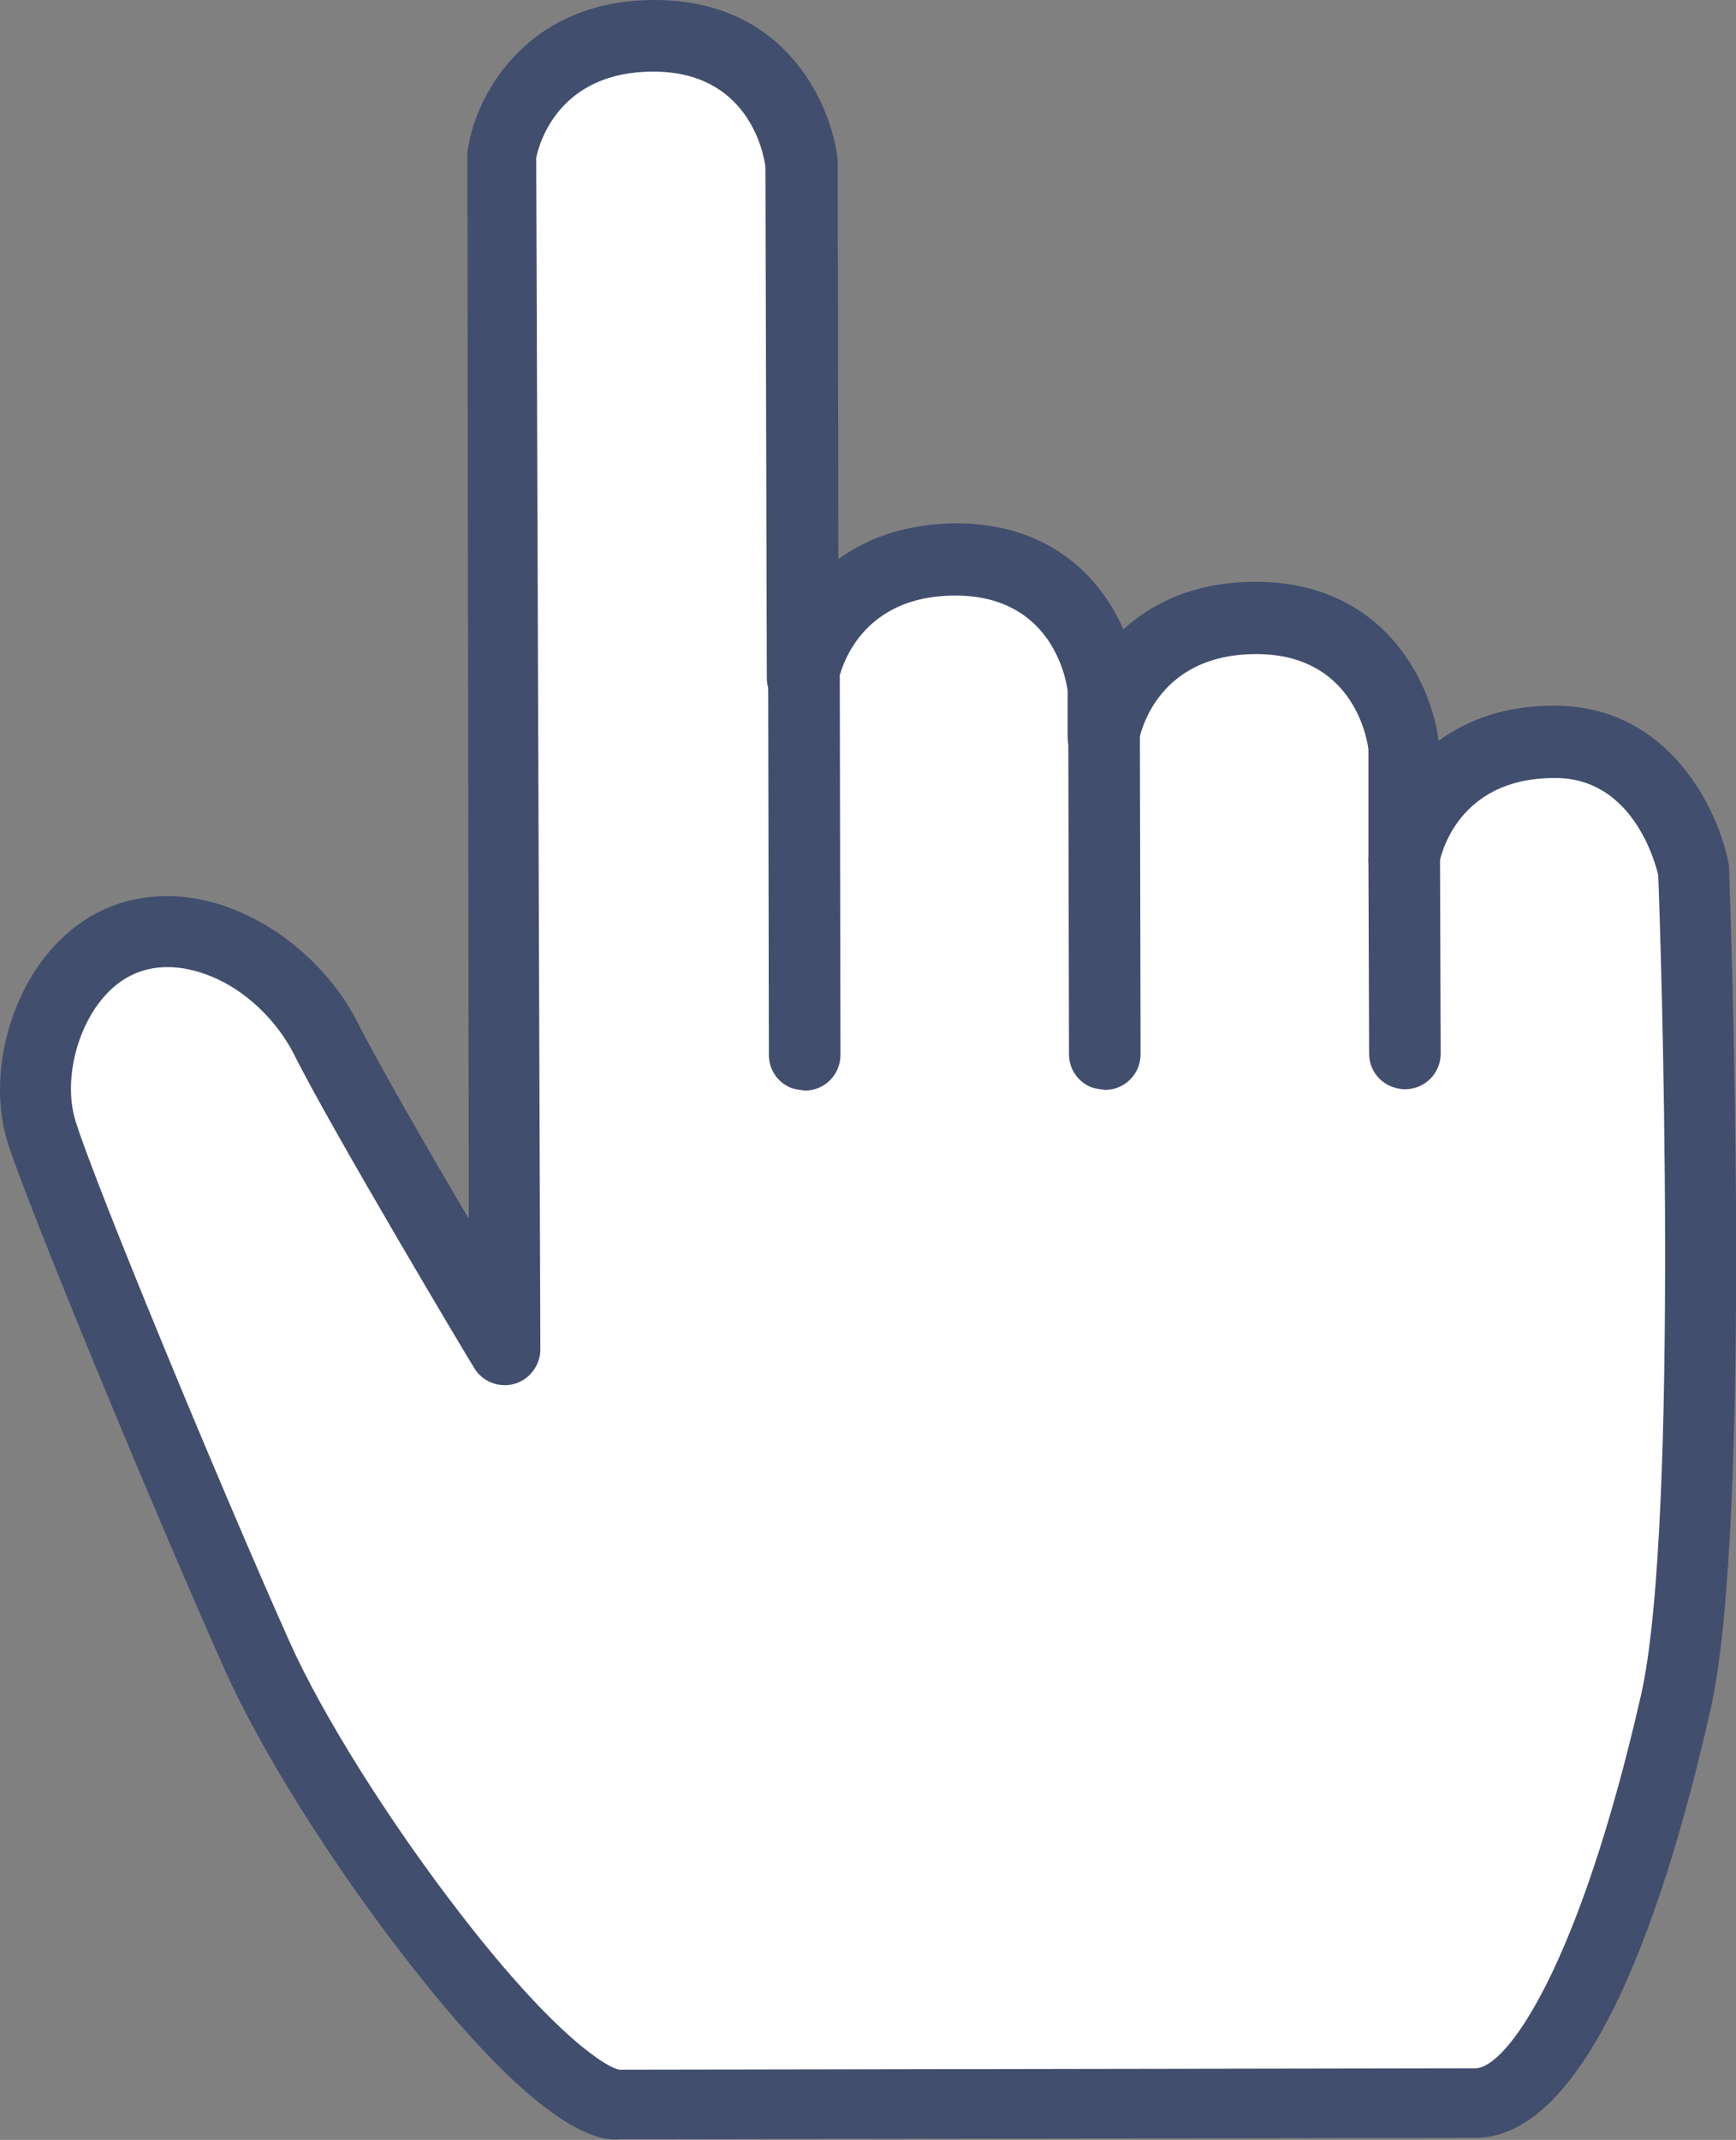
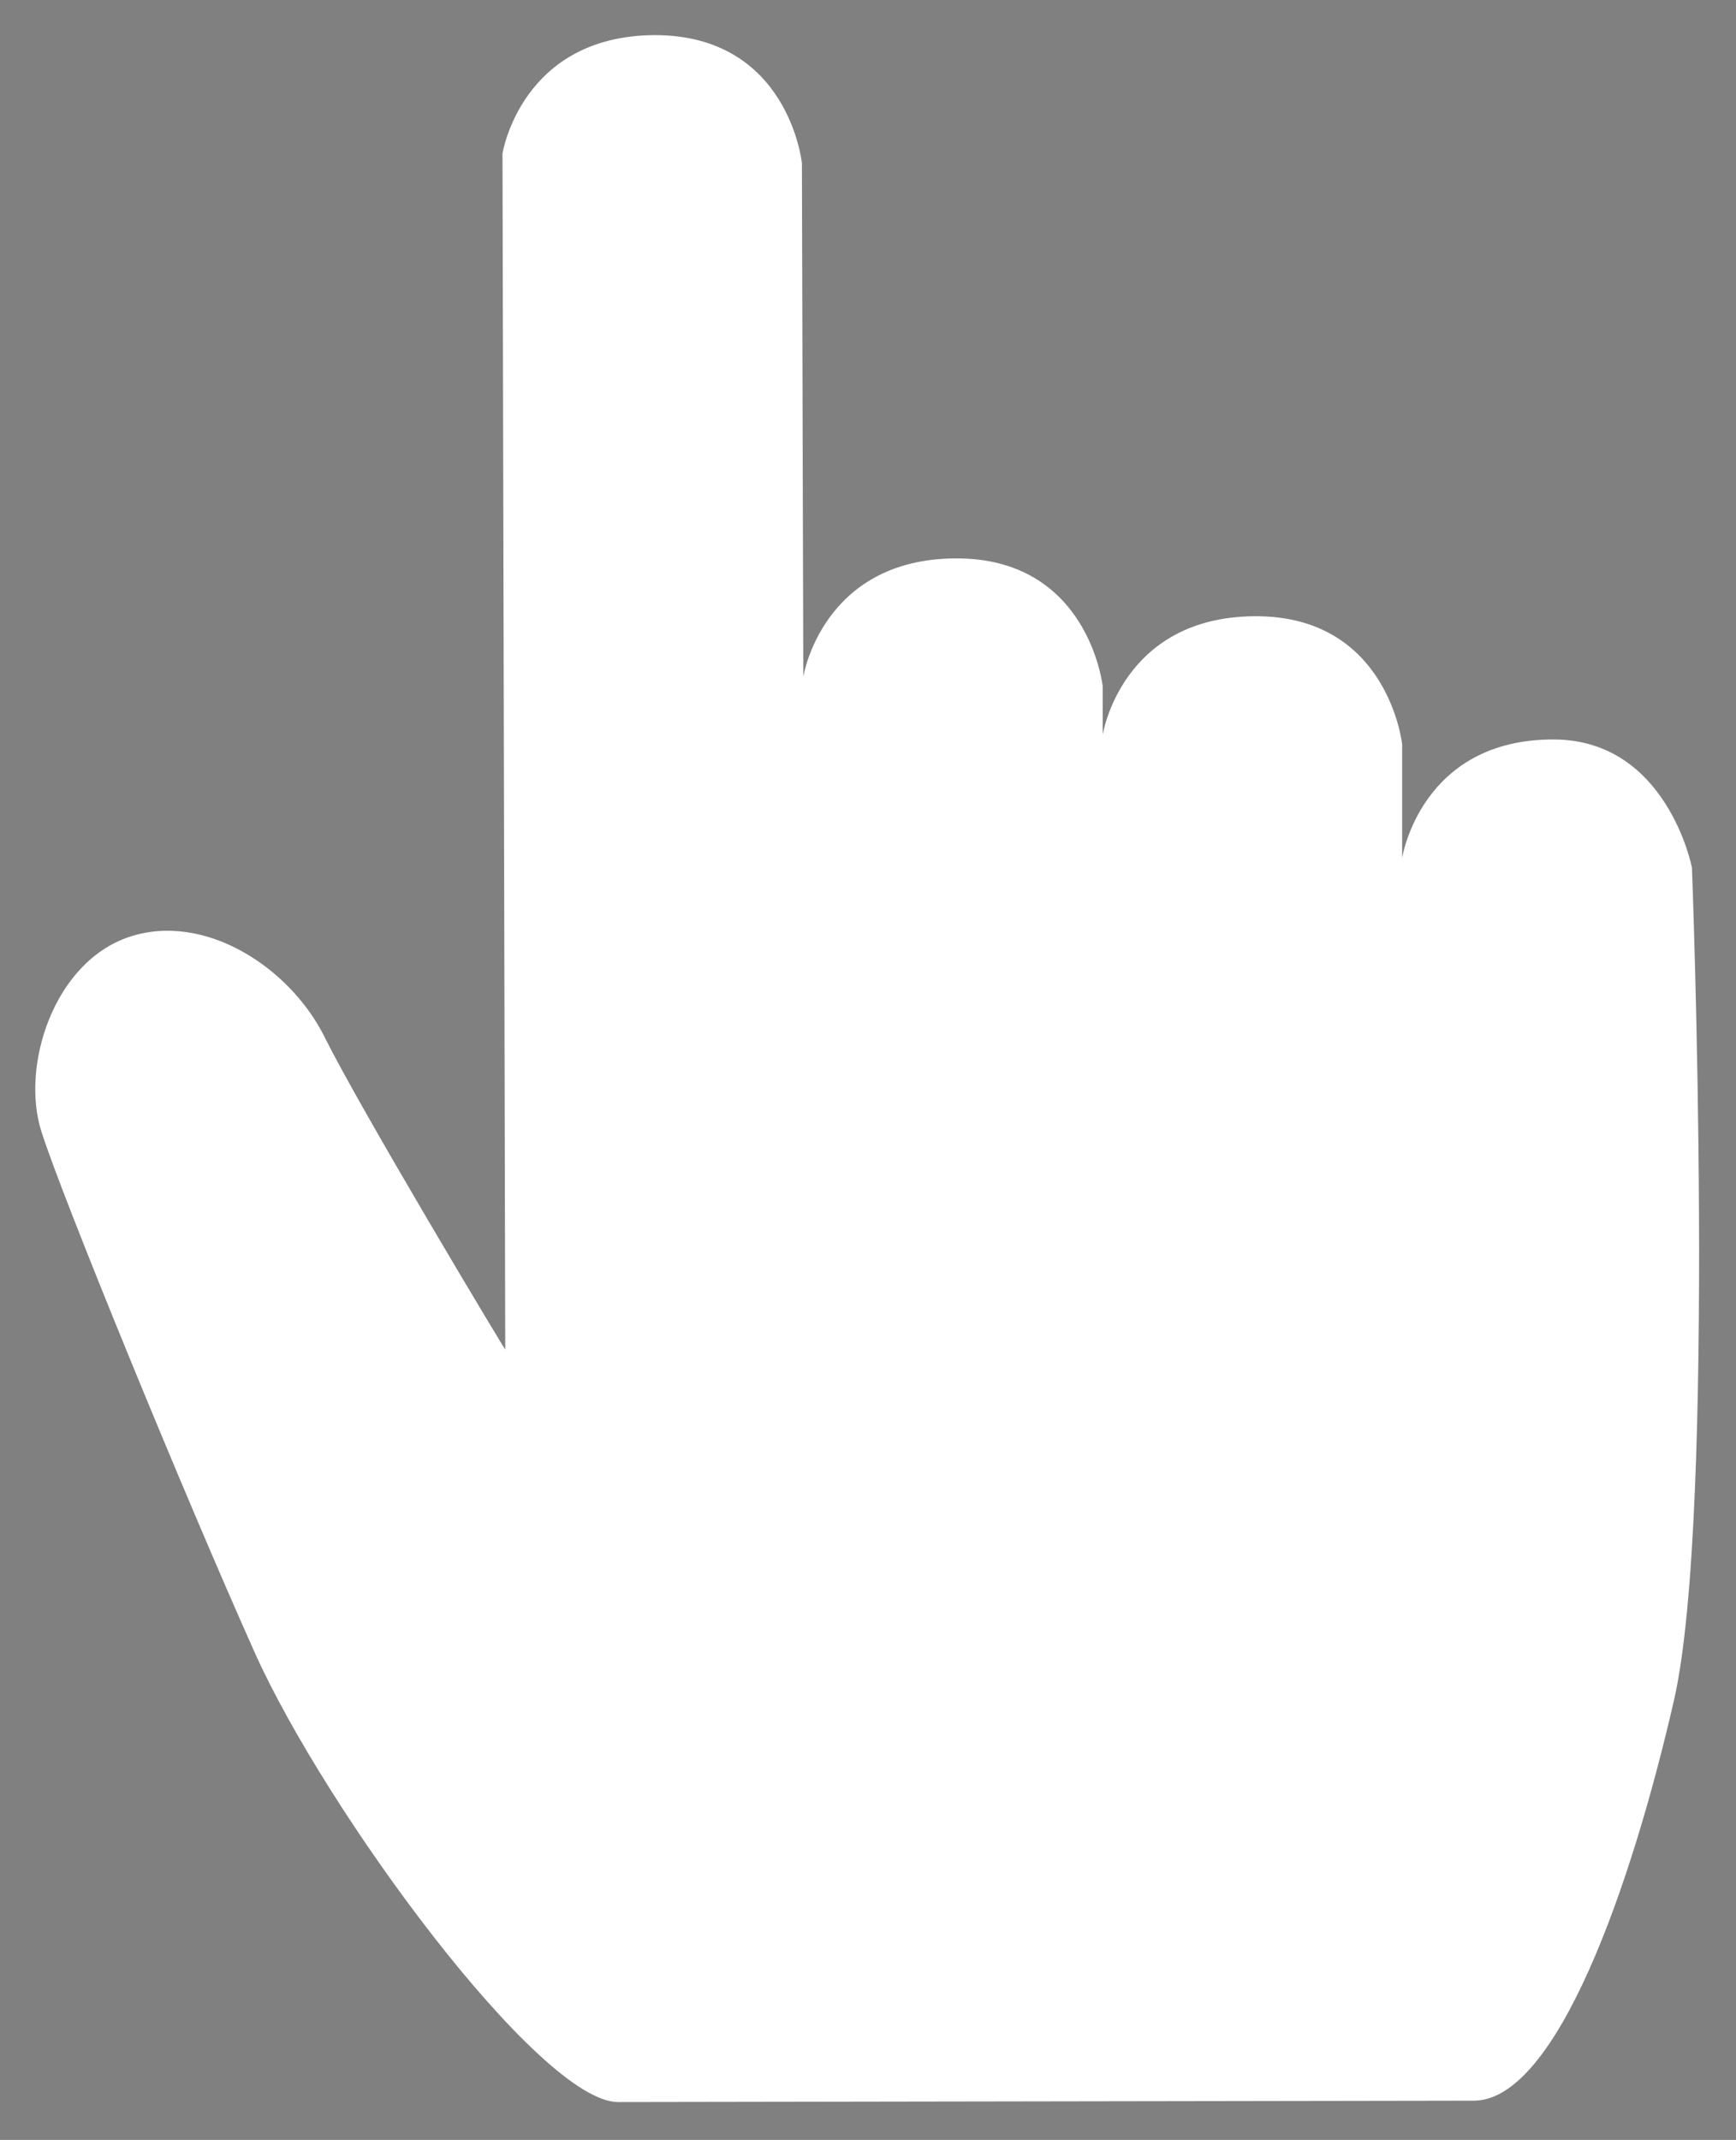
<svg xmlns="http://www.w3.org/2000/svg" version="1.1" id="_圖層_2" x="0px" y="0px" viewBox="0 0 252.2 310.8" style="enable-background:new 0 0 252.2 310.8;" xml:space="preserve">
  <rect x="0" y="0" width="252.2" height="310.8" fill="#808080" stroke="none" />
  <style type="text/css">
	.st0{fill:#FFFFFF;}
	.st1{fill:#424E6E;}
</style>
  <g id="_圖層_1-2">
    <g>
      <g>
        <path class="st0" d="M73.4,196L73,22.3c0,0,2.7-17.1,22.1-17.2c19.5,0,21.4,18.6,21.4,18.6l0.2,74.3v0.3c0,0,2.7-17.1,22.1-17.2     s21.4,18.6,21.4,18.6v6.8l0,0.2c0,0,2.7-17.1,22.1-17.2s21.4,18.6,21.4,18.6l0,16.5c0,0,2.7-17.3,22.1-17.2     c16.4,0.1,20,18.6,20,18.6s3.6,93.8-2.6,120.9s-17.1,58.2-29.1,58.2s-112.9,0.2-124.3,0.2s-42.5-42.3-52.8-65.3S9,173.8,6,164.3     s1.8-24.5,12.7-28.2s23.4,4.3,28.5,14.6S73.3,196,73.4,196L73.4,196z" />
-         <path class="st1" d="M85.6,309.9c-4.6-1.8-12.7-7.5-26.4-25.1c-11-14.1-21.4-30.7-26.6-42.4c-10.4-23.3-28.4-66.8-31.5-76.5     c-3.8-12.2,2.4-30,16-34.6c13.8-4.6,28.8,5.3,34.8,17.1c2.7,5.4,10,18.1,16.2,28.6L67.9,22.3c0-0.3,0-0.5,0.1-0.8     C69.1,14.1,76.3,0,95.1,0c19.1,0,25.7,15.2,26.6,23.2c0,0.2,0,0.4,0,0.5l0.1,57.5c4.1-3,9.7-5.1,17-5.2     c13.8,0,21.1,7.9,24.4,15.4c4.3-3.9,10.5-6.9,19.2-6.9c18.9,0,25.6,15,26.6,23.1c4.1-3,9.7-5.2,17.1-5.1     c16.3,0.1,23.5,15,25,22.8c0.1,0.3,0.1,0.5,0.1,0.8c0.1,3.9,3.5,94.8-2.7,122.2c-6.4,28.4-17.6,62.2-34.2,62.2     c-12.1,0-112.9,0.2-124.3,0.2C89.2,310.8,87.8,310.8,85.6,309.9L85.6,309.9z M30.4,141.7c-3.3-1.3-6.8-1.7-10-0.6     c-7.8,2.6-11.8,14.3-9.4,21.8c2.9,9.3,20.9,52.8,31,75.4c4.8,10.8,14.7,26.5,25,39.8c14,18.1,21.4,22.3,23,22.5     c11.3,0,112.2-0.2,124.3-0.2c4.6,0,15.1-14.7,24.1-54.2c5.7-25.1,2.8-112,2.5-119.1c-0.5-2.2-3.9-14.1-14.9-14.1     c-14.4-0.1-16.8,11.5-17,12.8c-0.5,2.6-2.9,4.5-5.5,4.3c-2.7-0.2-4.7-2.4-4.7-5.1l0-16.2c-0.3-2.2-2.6-13.8-16.3-13.8     c-14.9,0-17,12.3-17.1,12.8c-0.4,2.7-2.8,4.6-5.5,4.3c-2.7-0.2-4.8-2.4-4.8-5.1v-6.7c-0.3-2.2-2.6-13.8-16.3-13.8     c-14.9,0-17,12.3-17.1,12.8c-0.4,2.7-2.8,4.6-5.5,4.3c-2.7-0.2-4.8-2.4-4.8-5.1l-0.2-74.3c-0.3-2.2-2.6-13.8-16.3-13.8     c-13.5,0-16.5,10.1-17,12.5L78.5,196c0,2.3-1.6,4.4-3.8,5c-2.2,0.6-4.6-0.3-5.8-2.3c-0.9-1.4-21.1-35.3-26.2-45.6     C40.2,148.2,35.6,143.7,30.4,141.7L30.4,141.7z" />
      </g>
-       <path class="st1" d="M114.9,158c-1.9-0.8-3.2-2.6-3.2-4.8l-0.1-54.7c0-2.8,2.3-5.2,5.2-5.2c2.8,0,5.2,2.3,5.2,5.2l0.1,54.7    c0,2.9-2.3,5.2-5.2,5.2C116.2,158.3,115.5,158.2,114.9,158z" />
-       <path class="st1" d="M158.5,157.9c-1.9-0.8-3.2-2.6-3.2-4.8l-0.1-46.2c0-2.8,2.3-5.2,5.2-5.2c2.9,0,5.2,2.3,5.2,5.2l0.1,46.2    c0,2.9-2.3,5.2-5.2,5.2C159.8,158.2,159.1,158.1,158.5,157.9z" />
-       <path class="st1" d="M202.1,157.8c-1.9-0.8-3.2-2.6-3.2-4.8l-0.1-28.1c0-2.8,2.3-5.2,5.2-5.2c2.9,0,5.2,2.3,5.2,5.2l0.1,28.1    c0,2.9-2.3,5.2-5.2,5.2C203.3,158.2,202.7,158,202.1,157.8z" />
    </g>
  </g>
</svg>